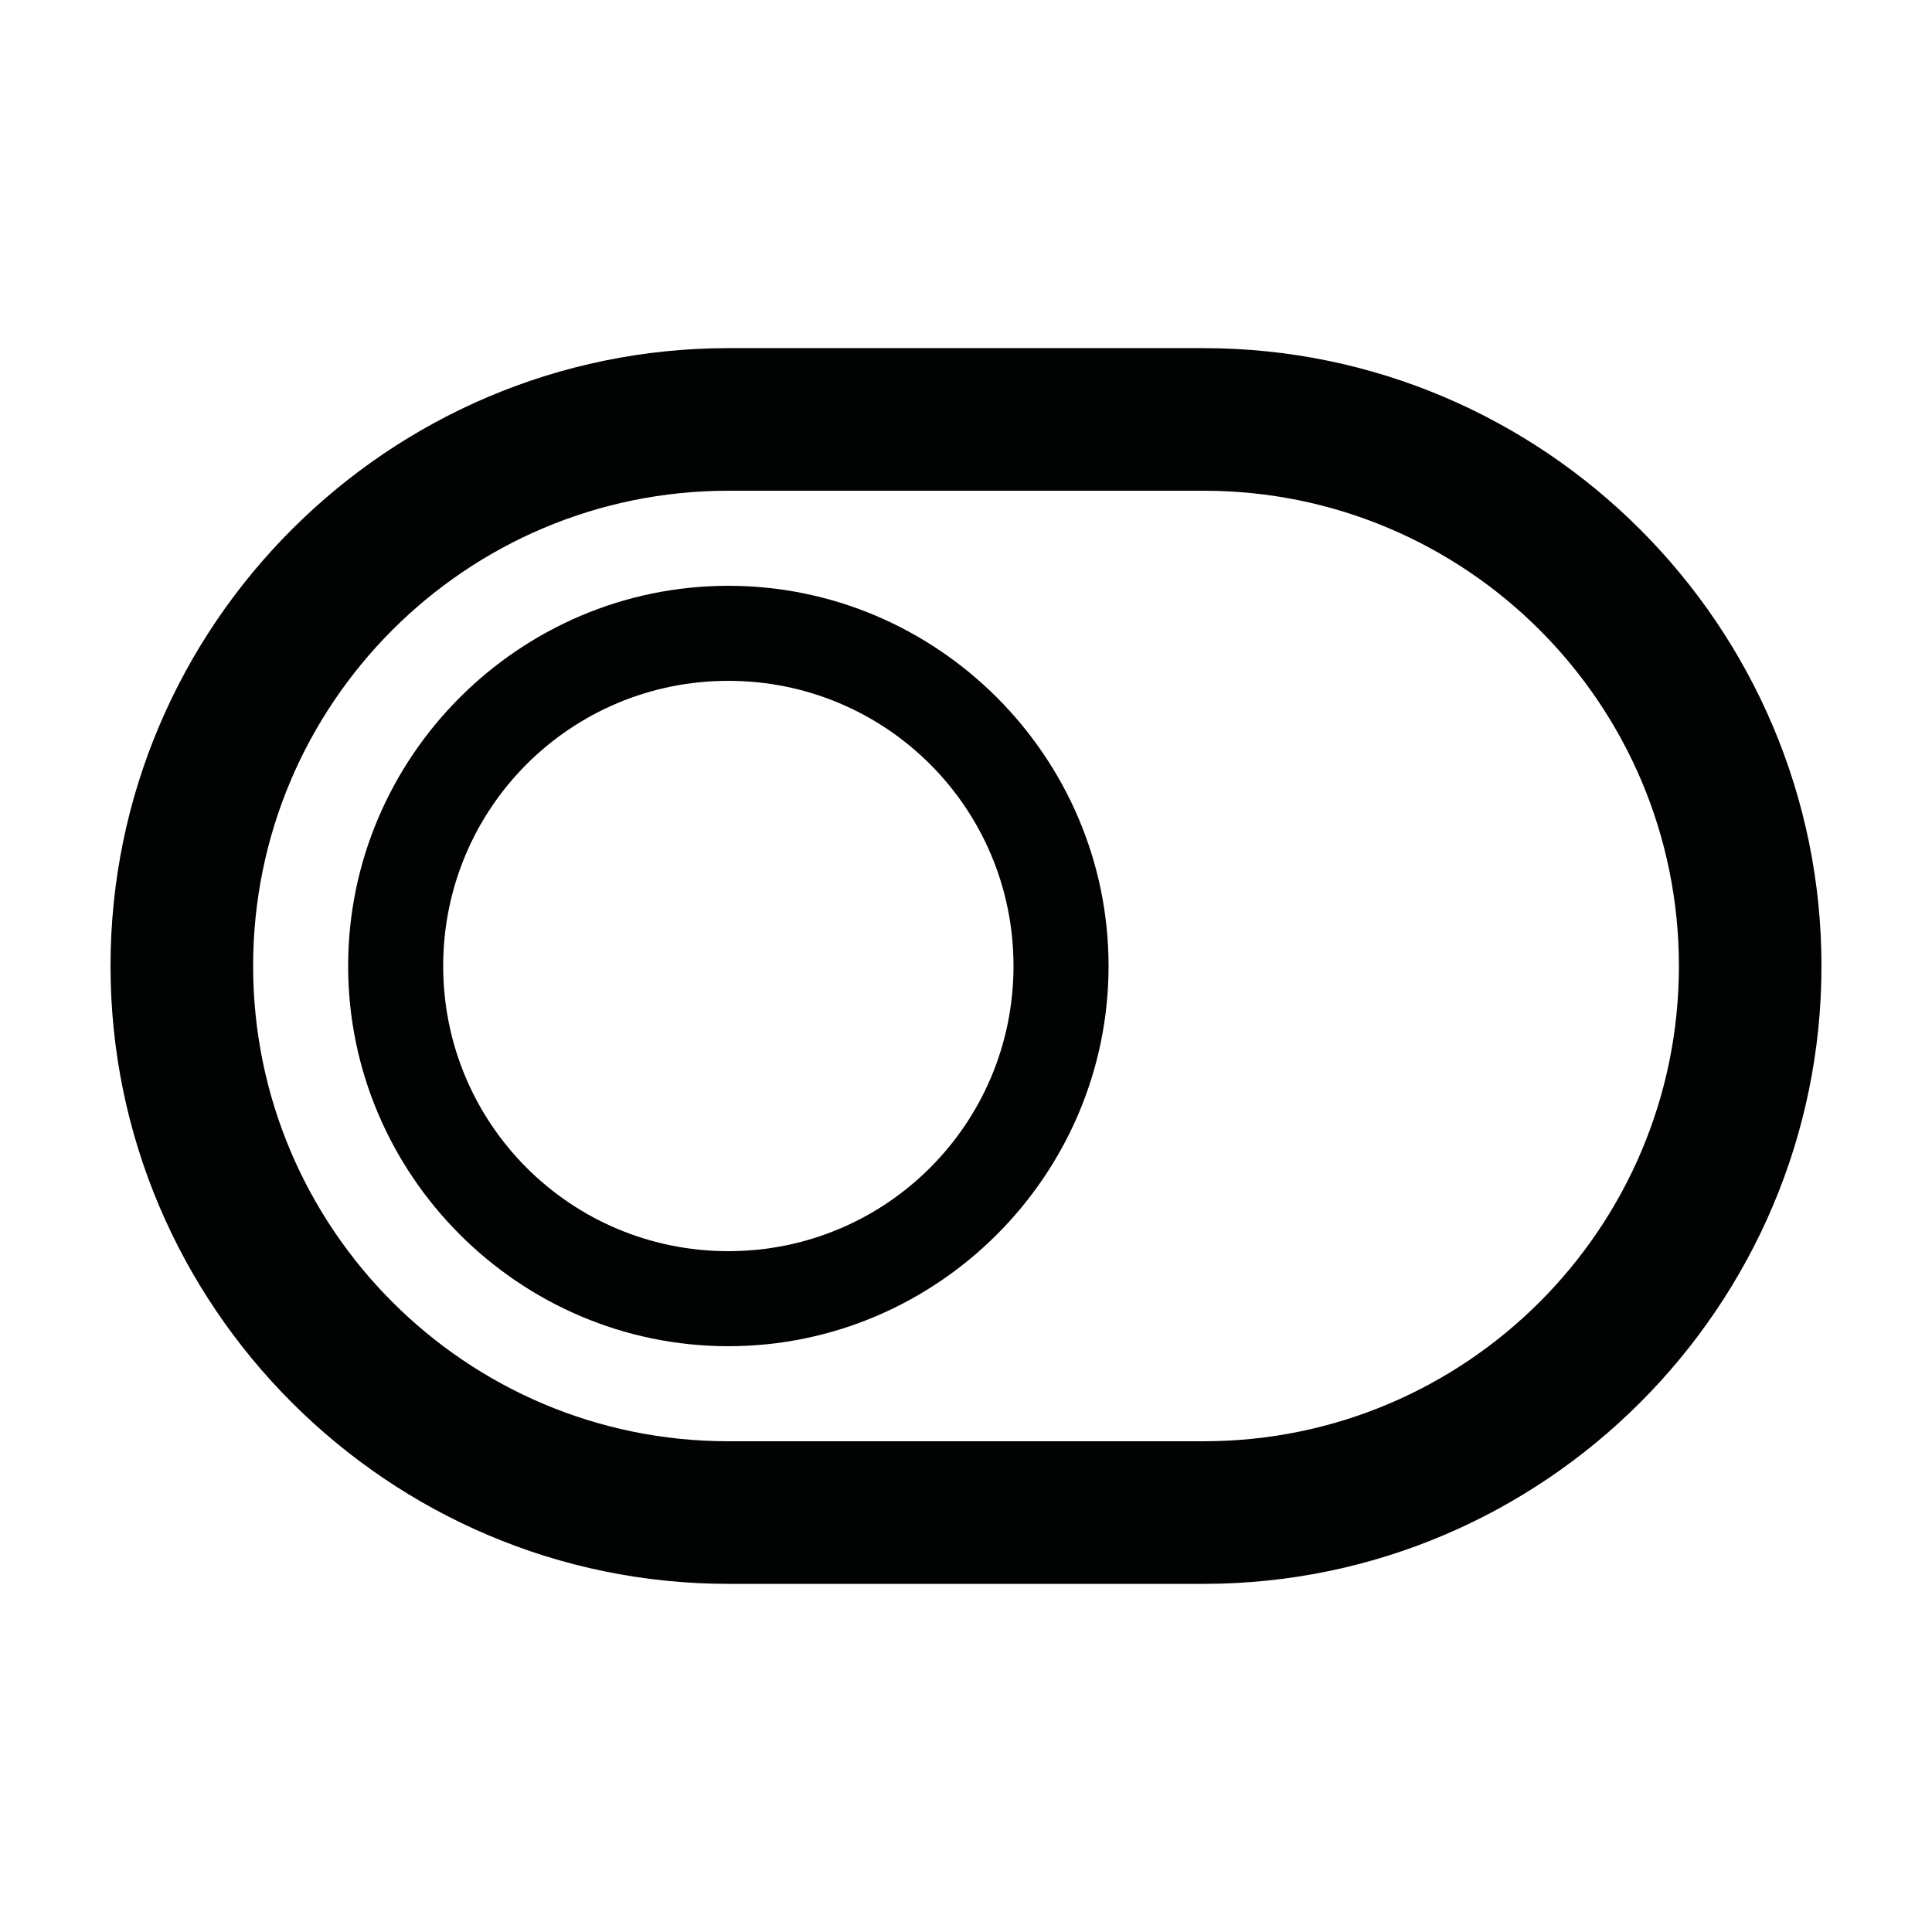
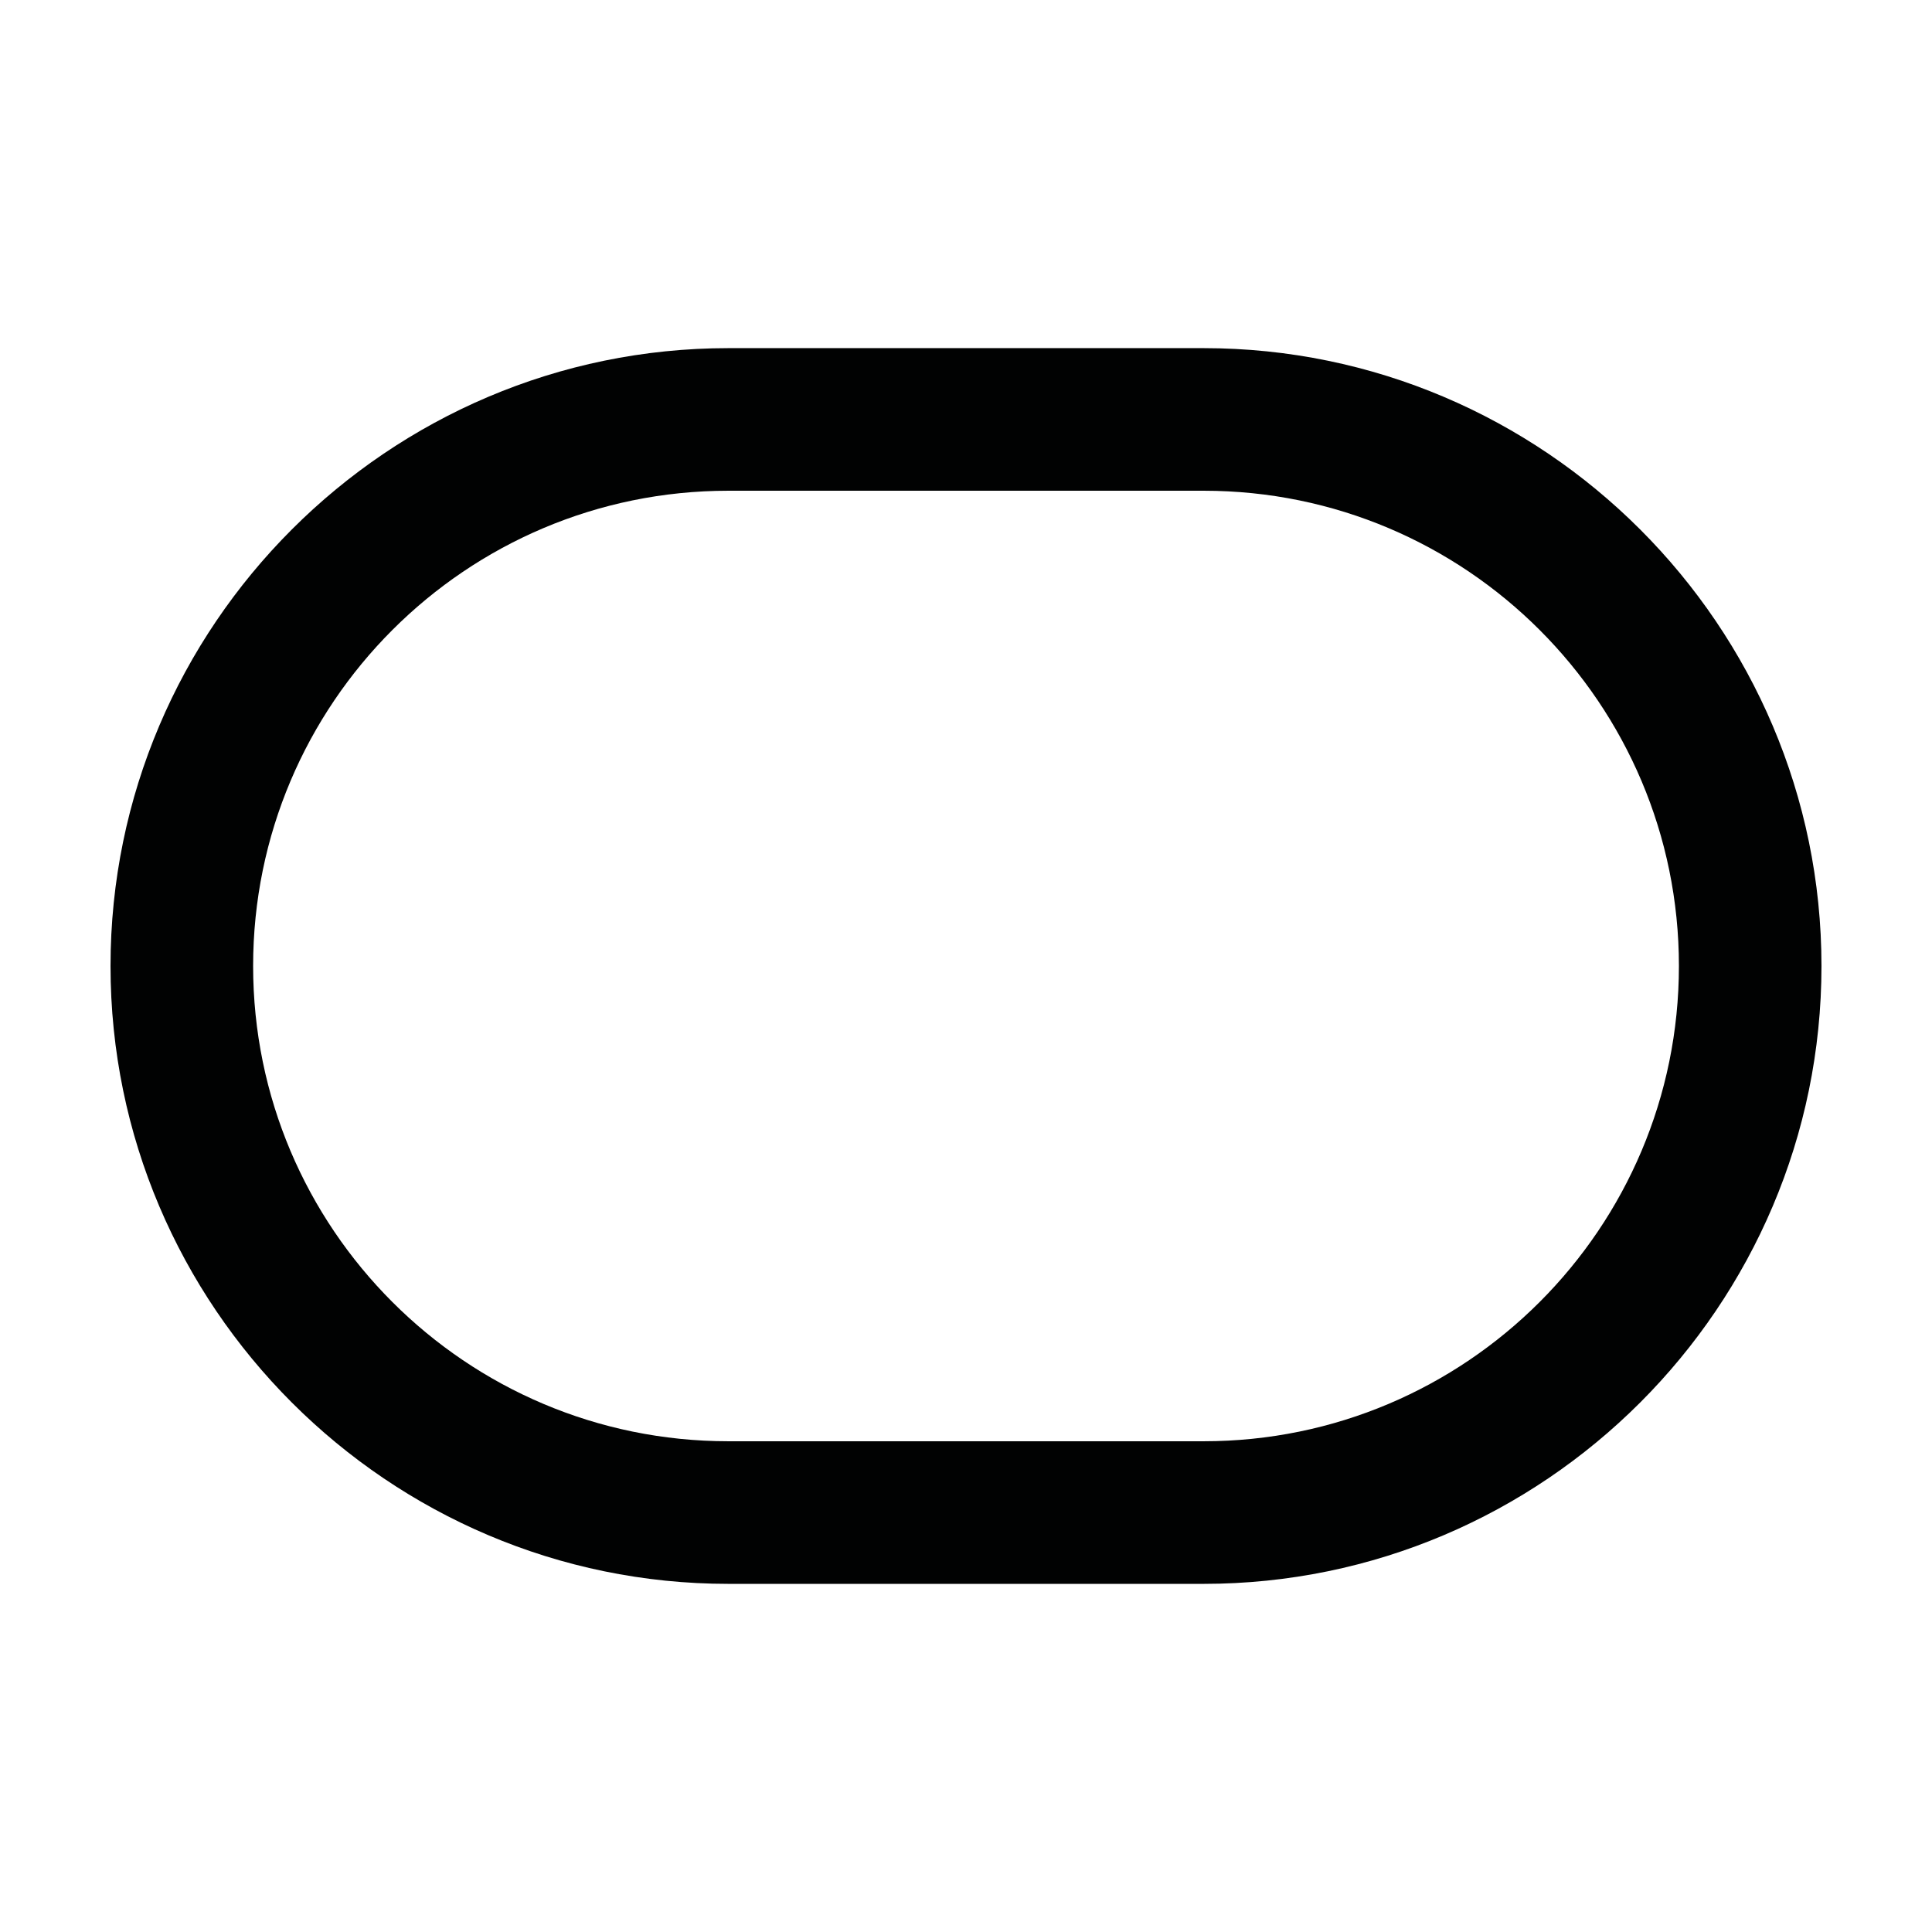
<svg xmlns="http://www.w3.org/2000/svg" width="800px" height="800px" version="1.1" viewBox="144 144 512 512">
  <g fill="#010202">
    <path d="m462.98 236.26h-125.95c-90.184 0-163.74 73.555-163.74 163.74s73.555 163.74 163.74 163.74h125.95c90.18 0 163.73-73.559 163.73-163.74 0-90.184-73.555-163.74-163.73-163.74zm0 289.69h-125.95c-69.527 0-125.95-56.426-125.95-125.95s56.426-125.95 125.95-125.95h125.95c69.527 0 125.95 56.426 125.95 125.95-0.004 69.527-56.43 125.95-125.95 125.95z" />
-     <path d="m337.02 299.24c-55.418 0-100.76 45.344-100.76 100.76s45.344 100.76 100.76 100.76c55.418 0 100.76-45.344 100.76-100.76 0-55.422-45.344-100.76-100.76-100.76zm0 176.33c-41.816 0-75.57-33.754-75.57-75.57s33.754-75.57 75.57-75.57c41.816 0 75.57 33.754 75.57 75.57s-33.754 75.57-75.57 75.57z" />
  </g>
</svg>